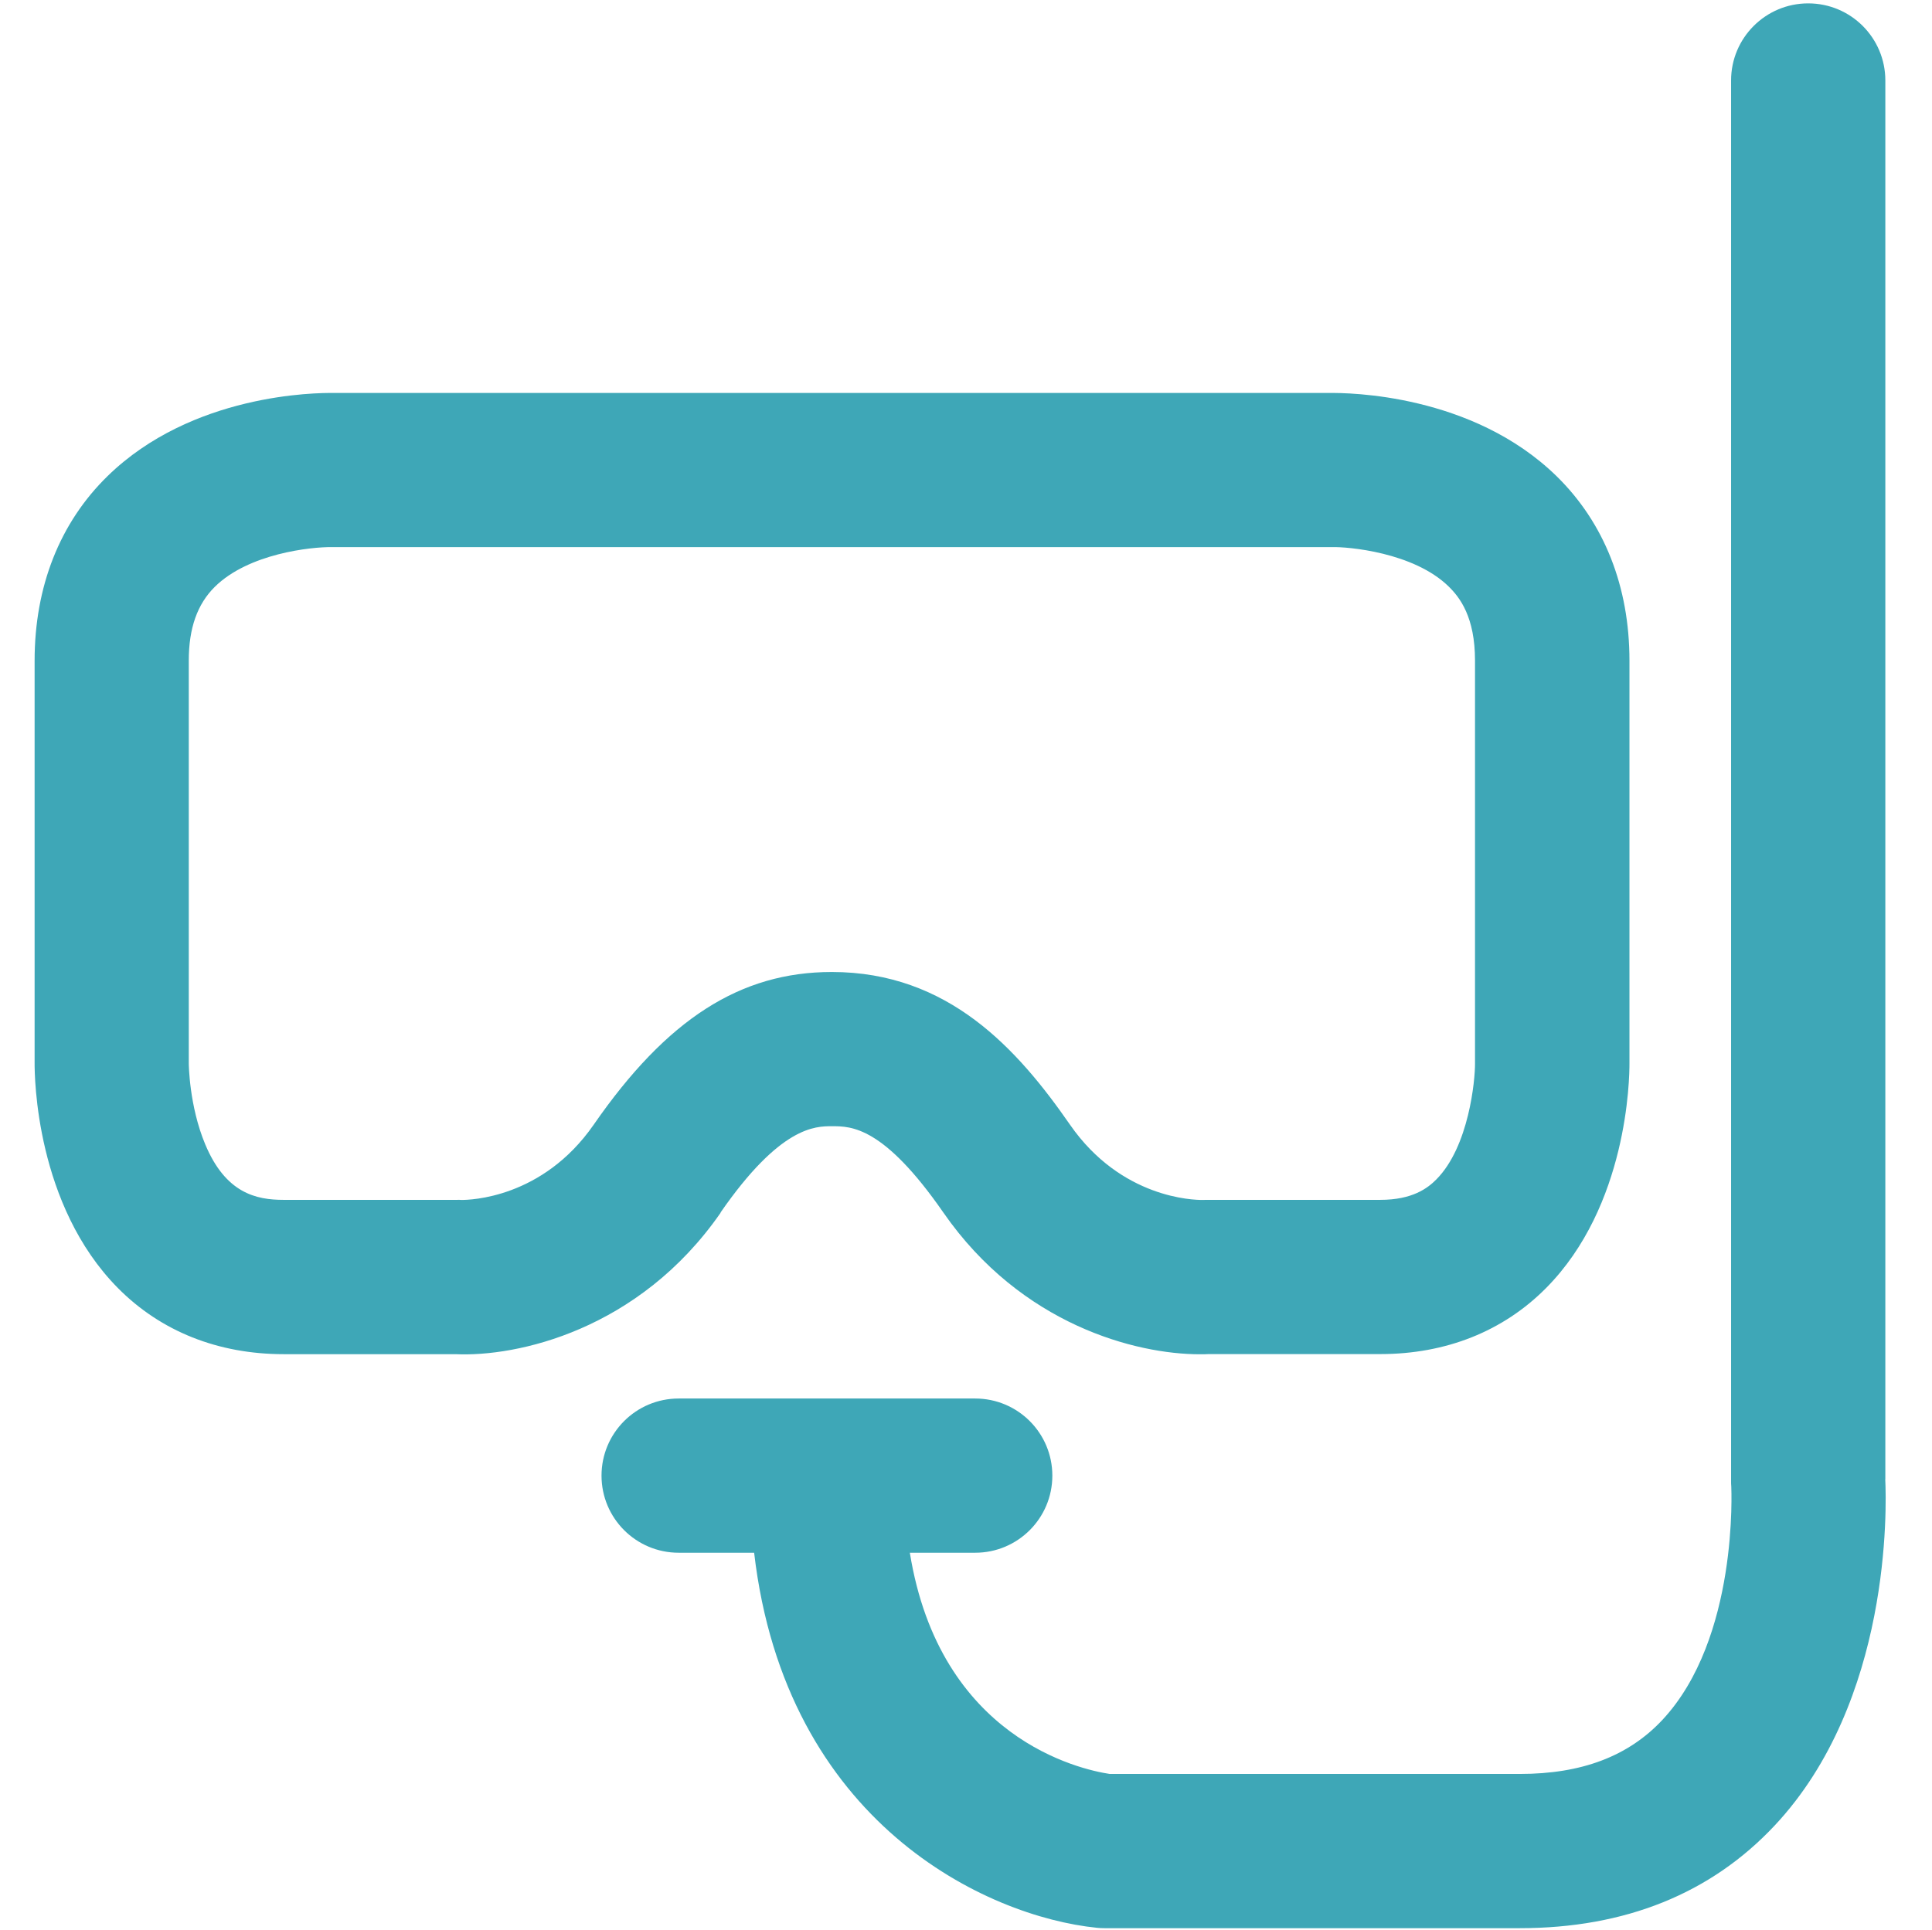
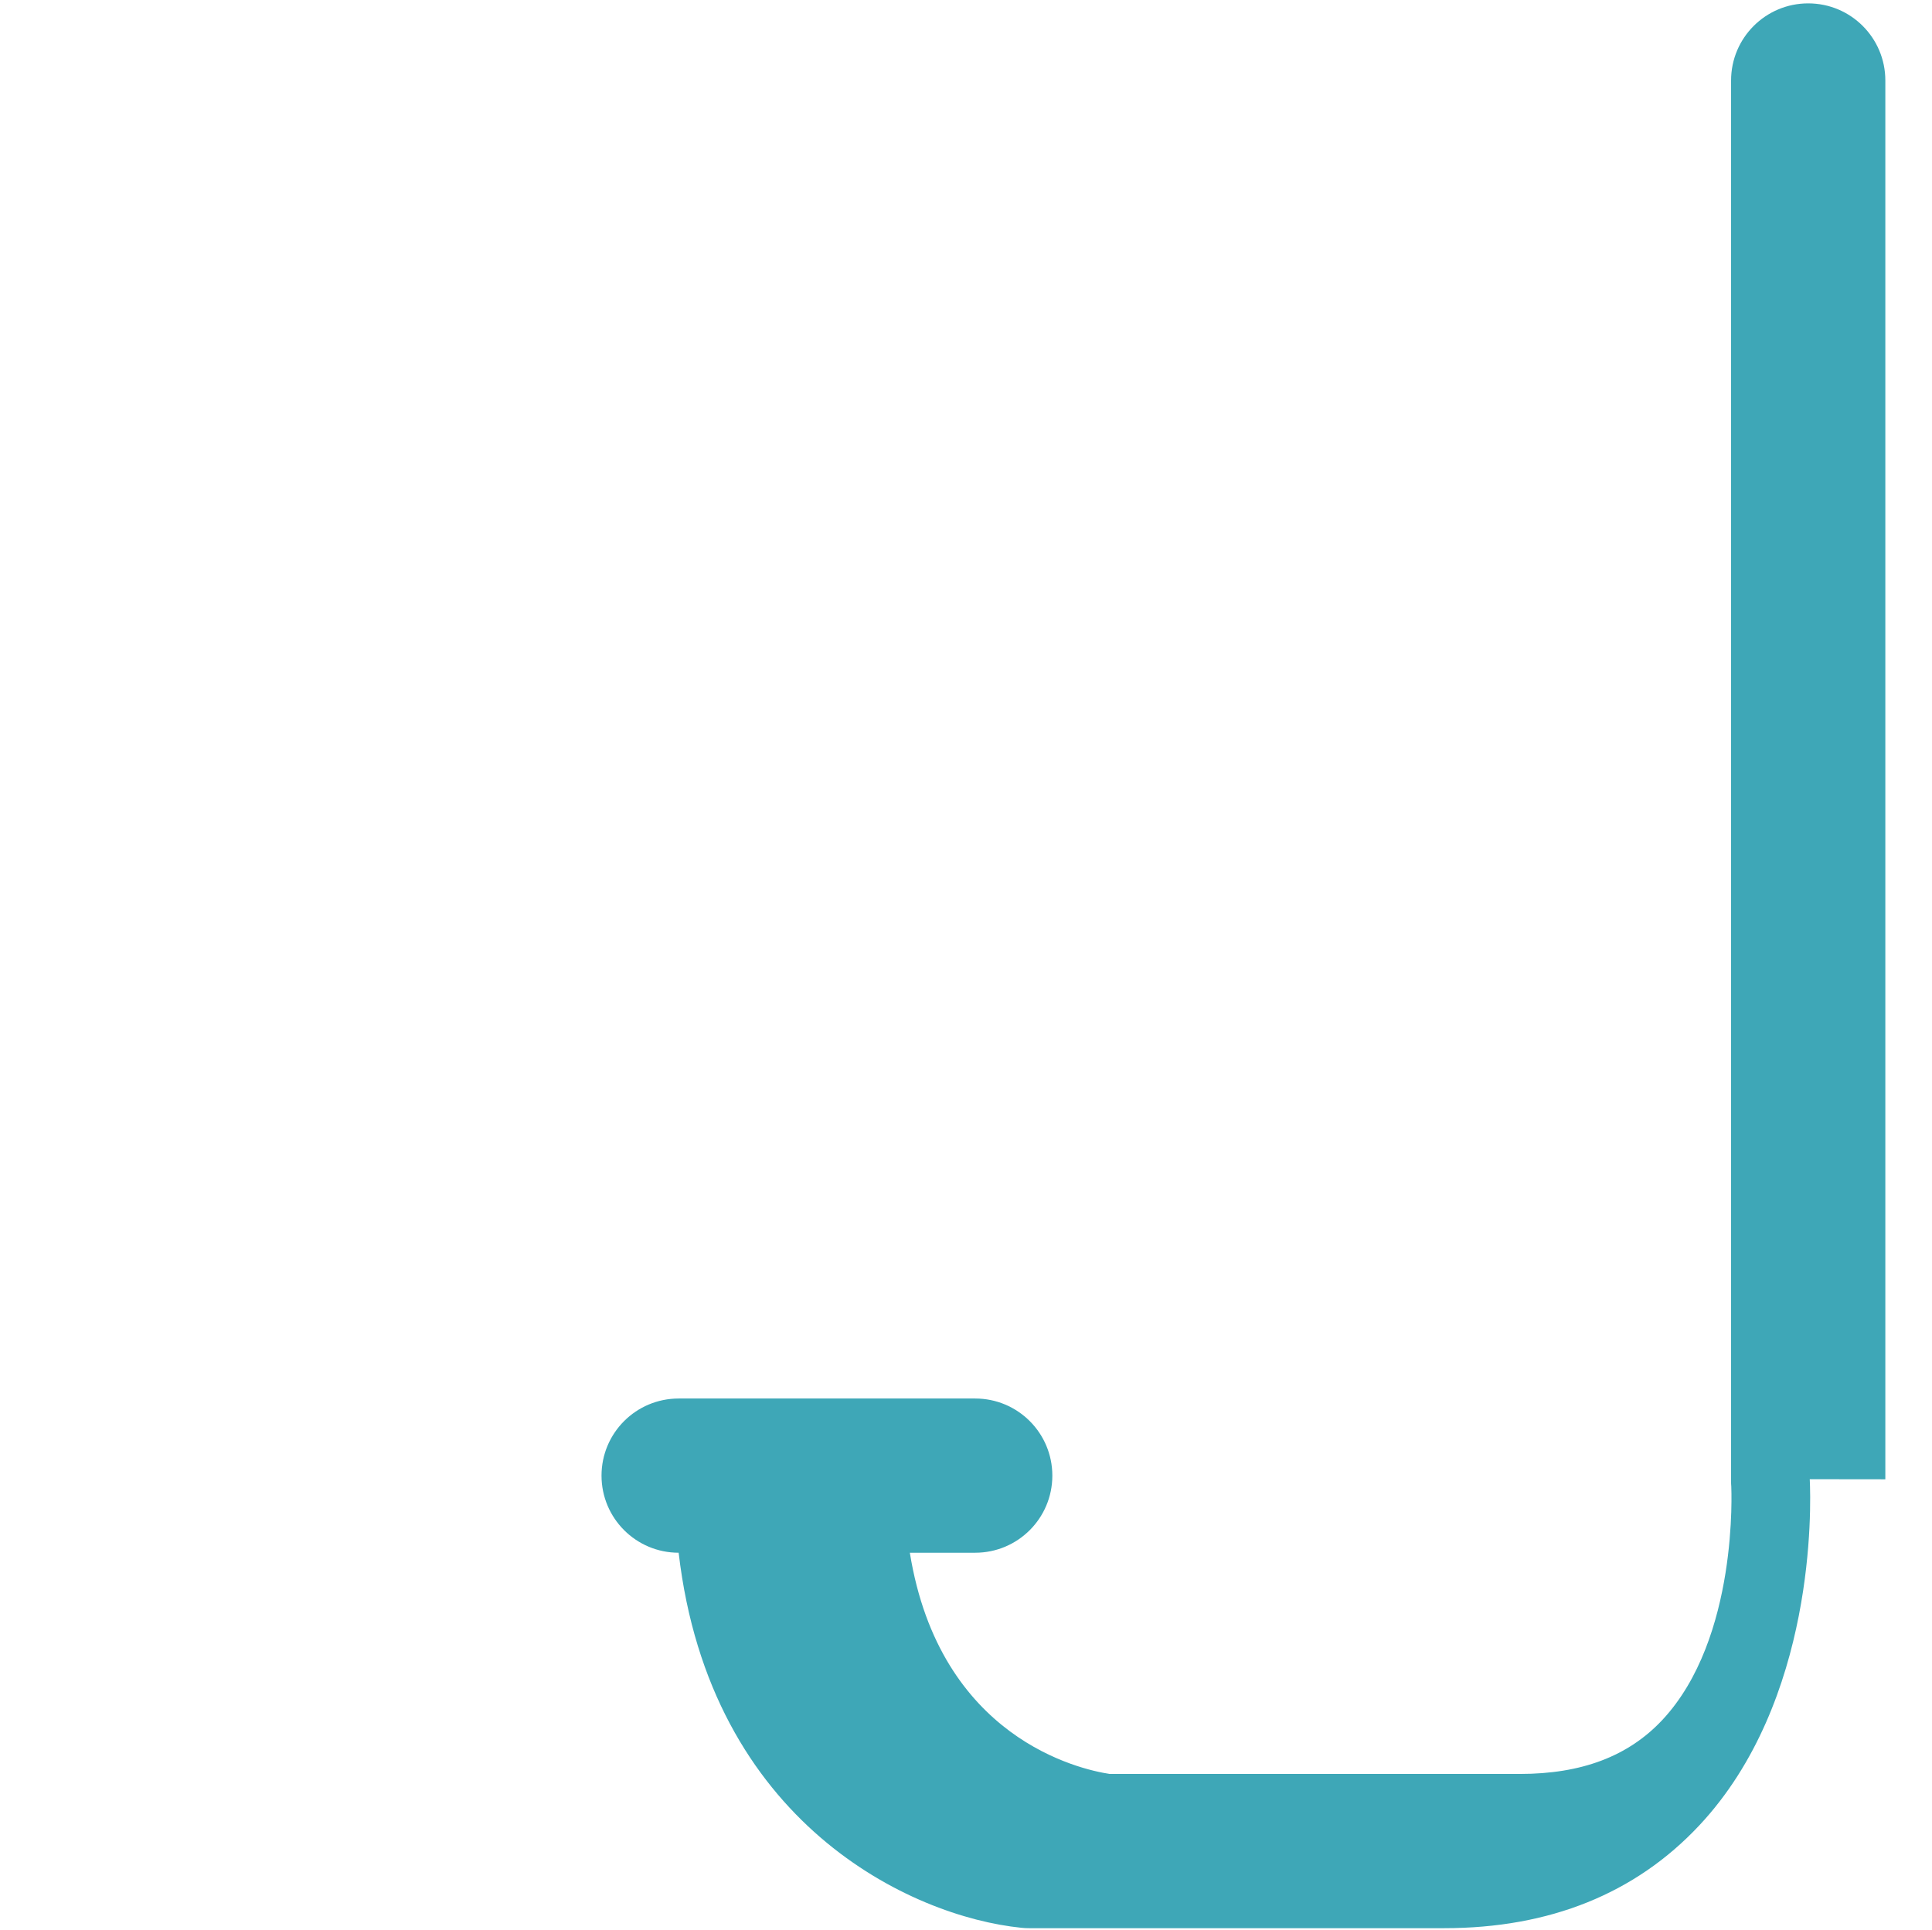
<svg xmlns="http://www.w3.org/2000/svg" id="a" viewBox="0 0 200.39 200.26">
  <defs>
    <style>.b{fill:#3ea7b7;}</style>
  </defs>
-   <path class="b" d="M74.73,125.8c6.21-8.96,9.82-8.96,11.56-8.96,2,0,5.35,0,11.56,8.96,8.09,11.66,19.98,14.7,26.6,14.7,.32,0,.63,0,.92-.02h17.81c6.8,0,12.74-2.37,17.18-6.85,8.45-8.52,8.66-21.68,8.65-23.36v-41.73c0-7.69-2.62-14.31-7.57-19.15-8.74-8.53-21.59-8.65-23.57-8.62H34.72c-1.99-.04-14.82,.09-23.56,8.62-4.95,4.83-7.57,11.45-7.57,19.15v41.69c-.01,1.49,.12,14.8,8.65,23.41,4.44,4.48,10.38,6.85,17.18,6.85h17.81c6.37,.3,19.04-2.46,27.52-14.68Zm-13.15-9.12c-5.32,7.67-12.88,7.81-13.72,7.81-.2-.02-.21-.01-.44-.01H29.4c-2.82,0-5.99-.68-8.11-5.75-1.68-4.01-1.71-8.37-1.71-8.44v-41.76c0-3.35,.88-5.85,2.7-7.65,3.5-3.46,9.99-4.15,12.15-4.12,.07,0,.13,0,.2,0h103.31c.07,0,.13,0,.2,0,1.64-.05,8.48,.53,12.11,4.08,1.18,1.15,2.74,3.19,2.74,7.69v41.83c.01,1.67-.62,8.59-4.01,12-.9,.91-2.48,2.12-5.82,2.12h-18.02c-.23,0-.25,0-.44,.01-.84,0-8.39-.13-13.72-7.81-5.43-7.83-12.61-15.84-24.7-15.84-9.49,0-17.11,4.88-24.7,15.84Z" />
-   <path class="b" d="M195.55,153.47V8.35c0-4.42-3.58-8-8-8s-8,3.58-8,8V153.68c0,.17,0,.35,.02,.52,0,.16,.79,15.76-7.16,24.25-3.53,3.76-8.36,5.59-14.78,5.59h-42.53c-3.05-.46-17.62-3.67-20.73-22.95h6.78c4.42,0,8-3.58,8-8s-3.58-8-8-8h-30.76c-4.42,0-8,3.58-8,8s3.58,8,8,8h7.83c3.26,28.03,24.09,37.75,35.55,38.91,.27,.03,.54,.04,.8,.04h43.06c10.93,0,19.83-3.59,26.45-10.66,12.1-12.92,11.6-33.07,11.46-35.92Z" />
+   <path class="b" d="M195.55,153.47V8.35c0-4.42-3.58-8-8-8s-8,3.58-8,8V153.68c0,.17,0,.35,.02,.52,0,.16,.79,15.76-7.16,24.25-3.53,3.76-8.36,5.59-14.78,5.59h-42.53c-3.05-.46-17.62-3.67-20.73-22.95h6.78c4.42,0,8-3.58,8-8s-3.58-8-8-8h-30.76c-4.42,0-8,3.58-8,8s3.58,8,8,8c3.26,28.03,24.09,37.75,35.55,38.91,.27,.03,.54,.04,.8,.04h43.06c10.93,0,19.83-3.59,26.45-10.66,12.1-12.92,11.6-33.07,11.46-35.92Z" />
</svg>